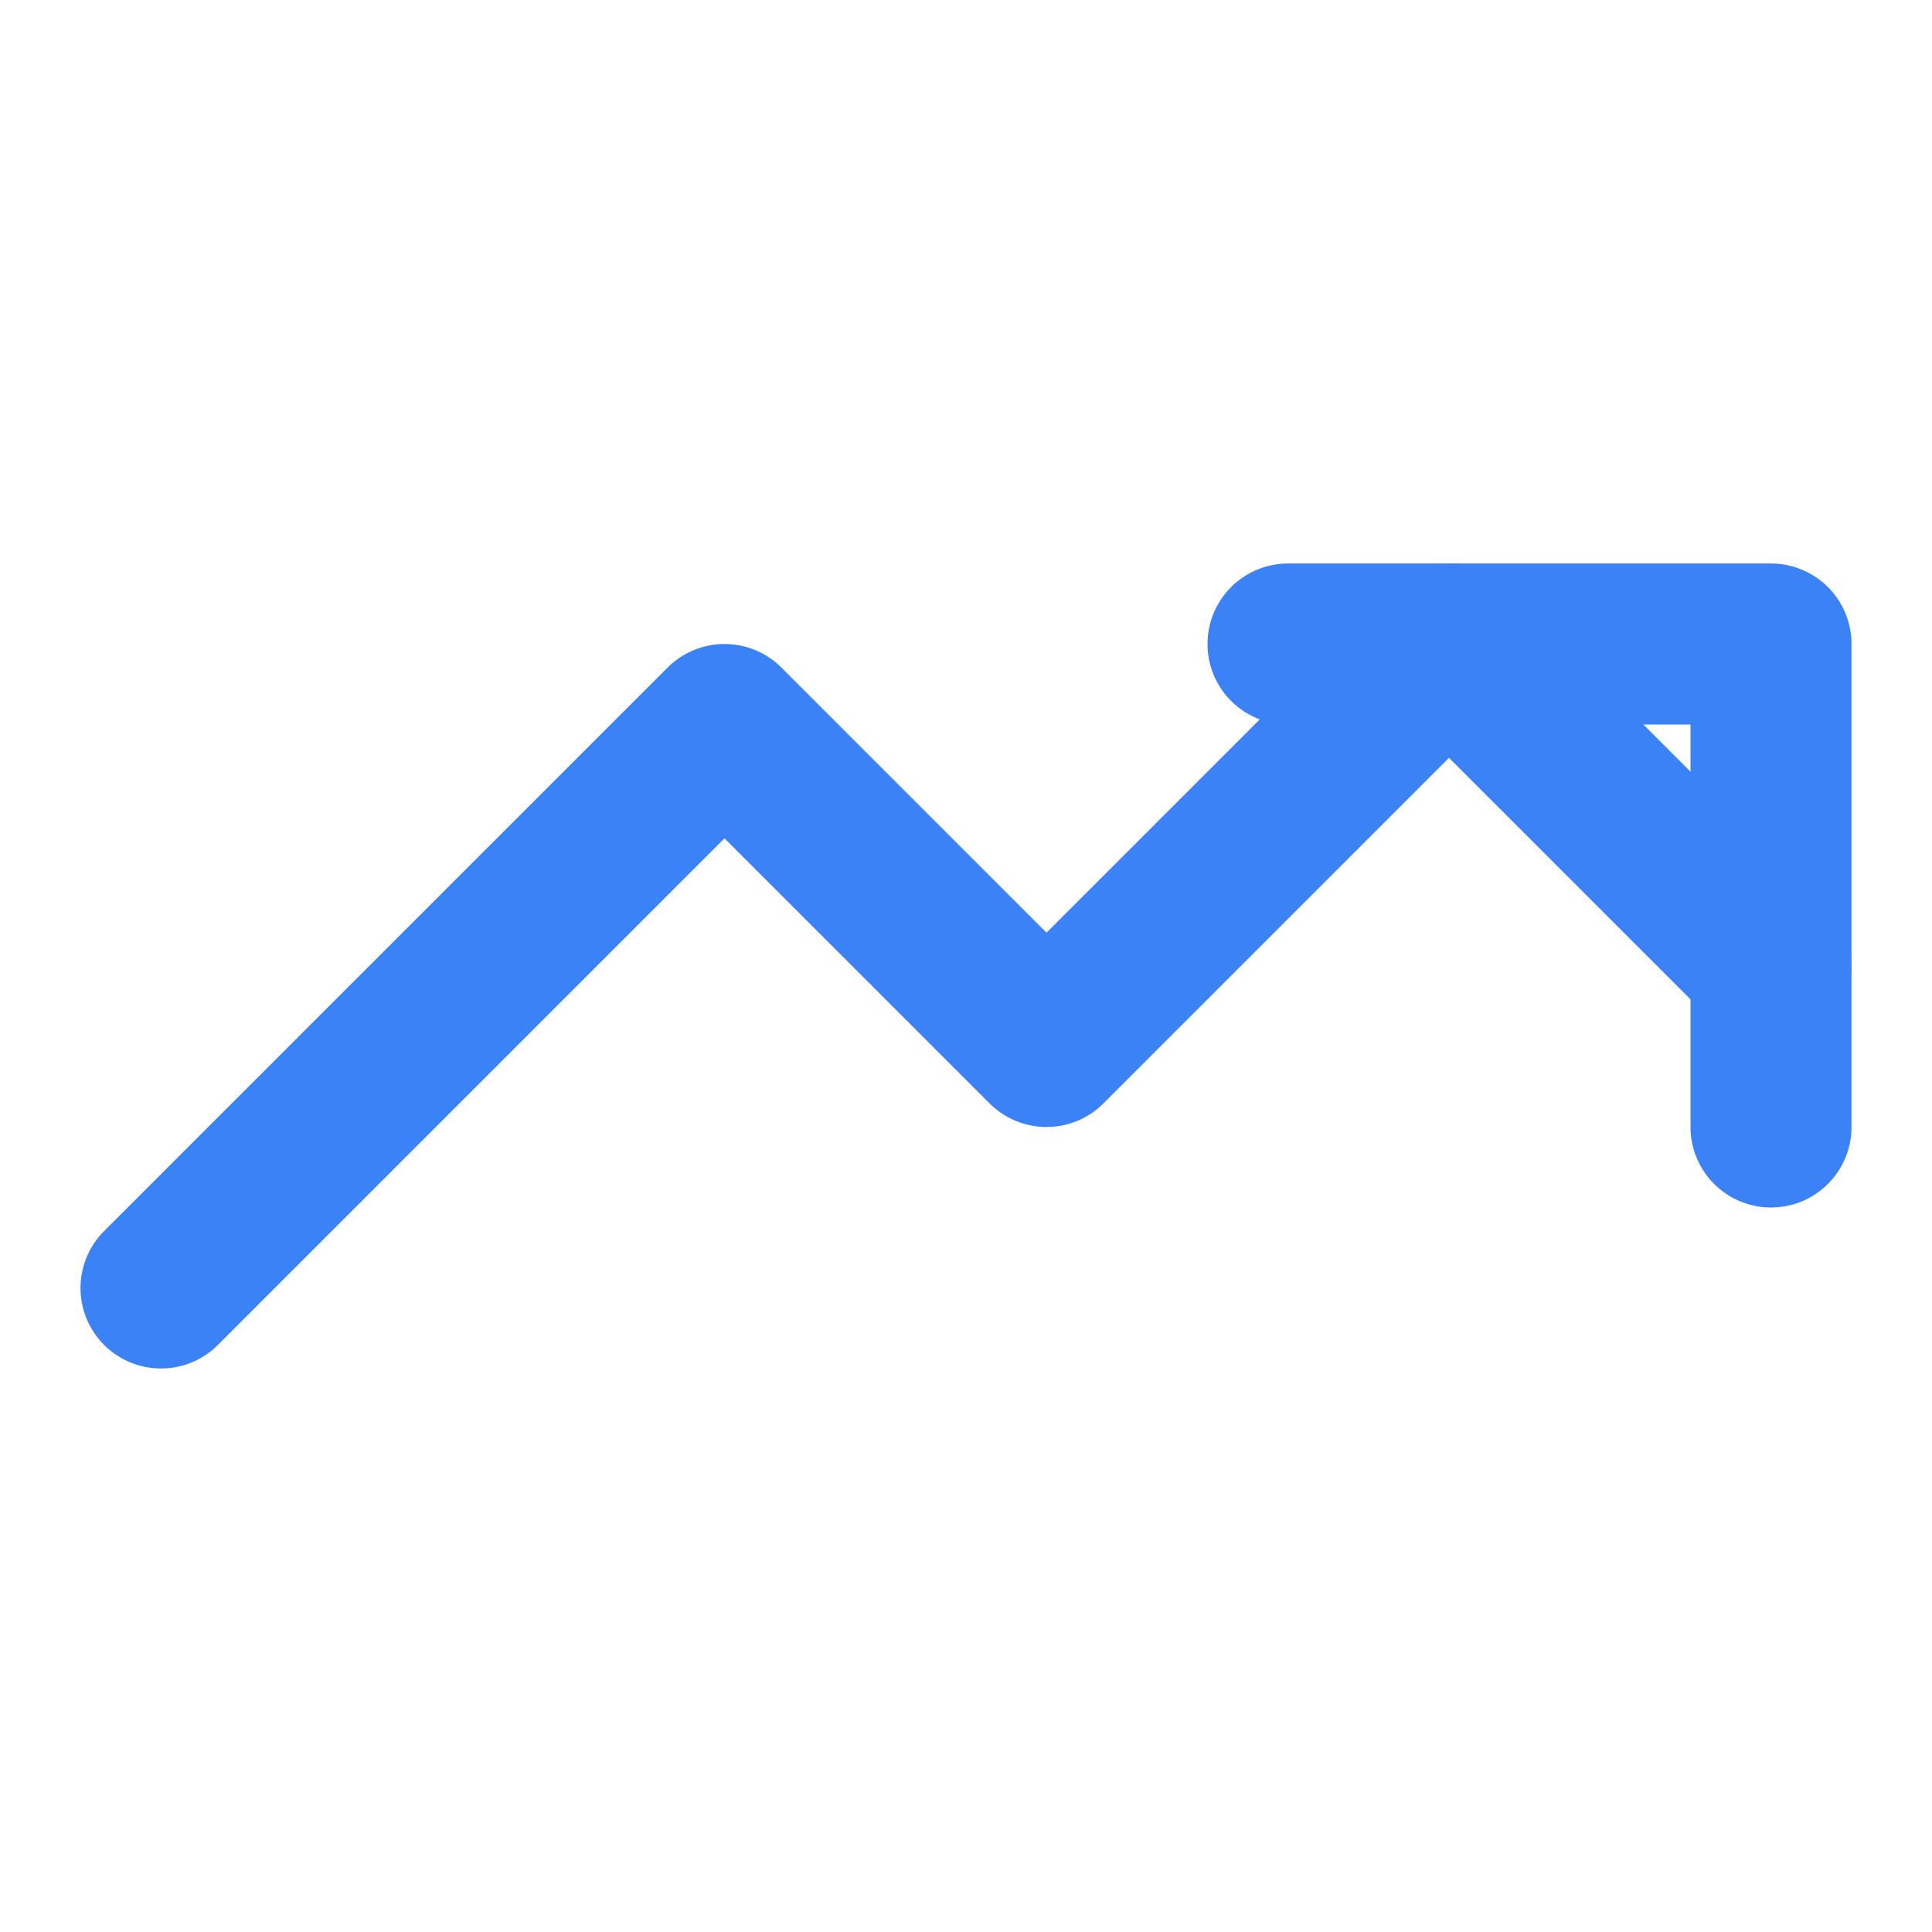
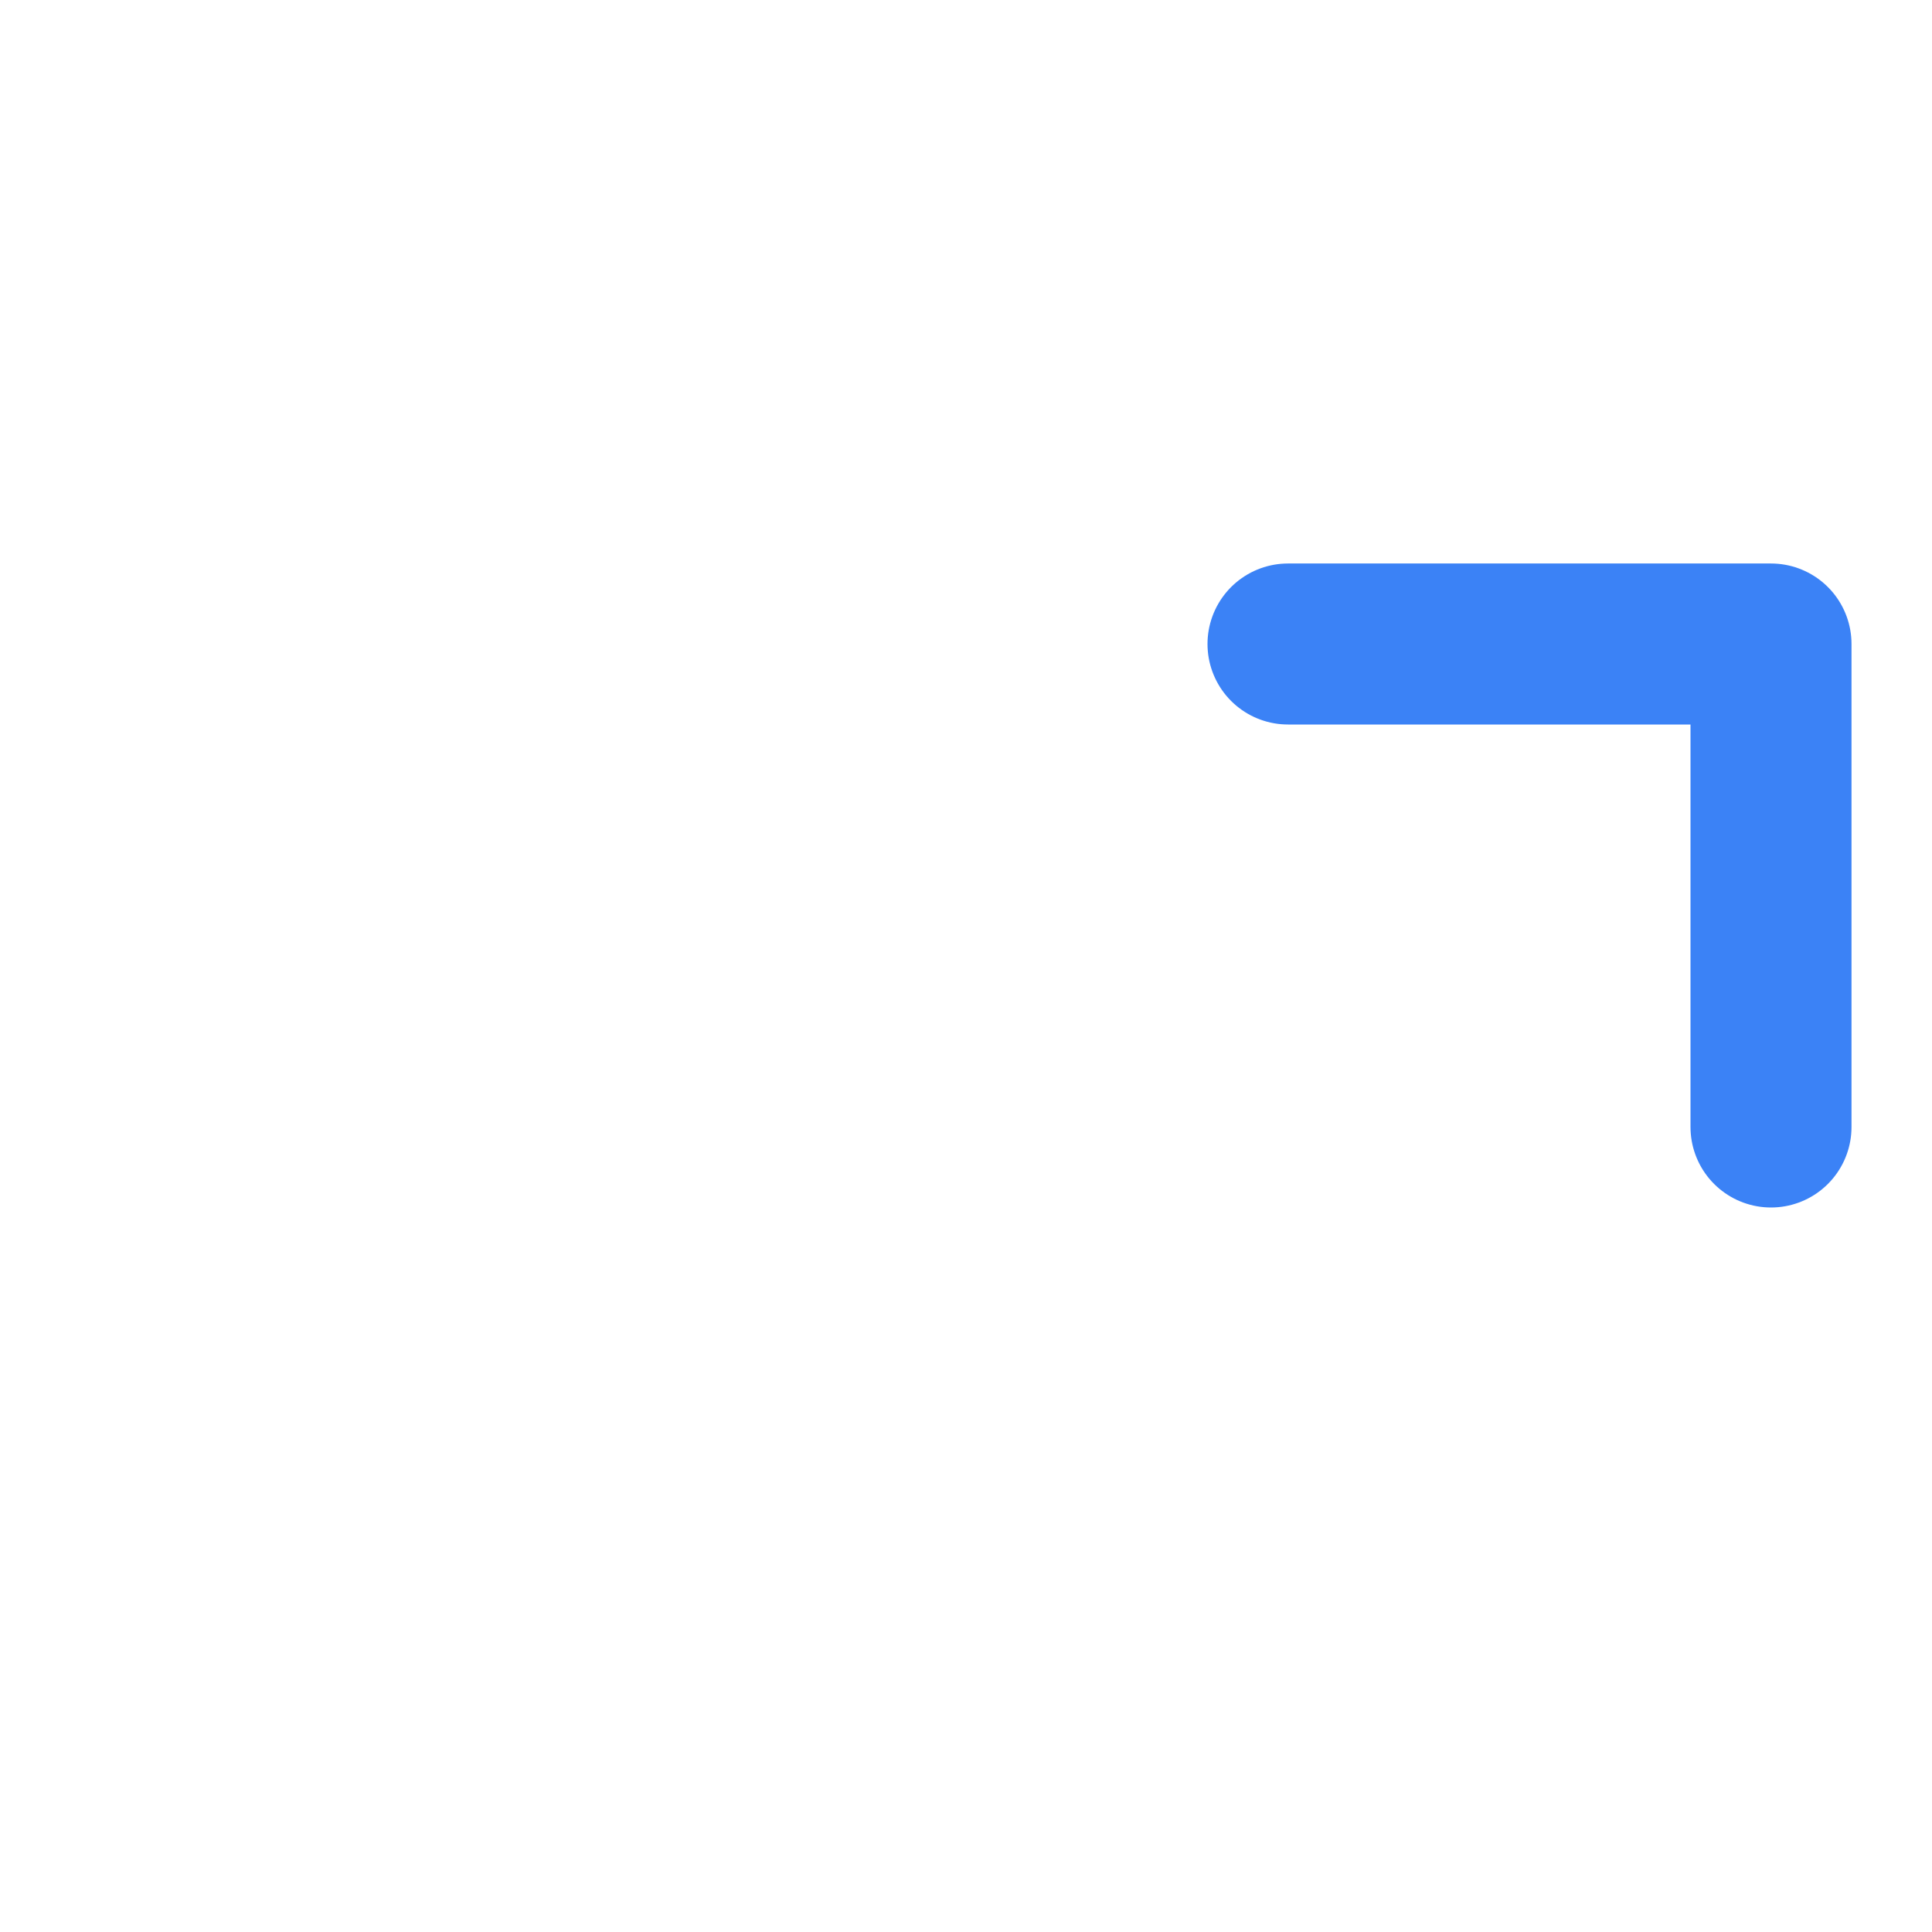
<svg xmlns="http://www.w3.org/2000/svg" width="24" height="24" viewBox="0 0 24 24" fill="none" stroke="#3B82F6" stroke-width="2" stroke-linecap="round" stroke-linejoin="round">
-   <polyline points="22,12 18,8 13,13 9,9 2,16" />
  <polyline points="16,8 22,8 22,14" />
</svg>